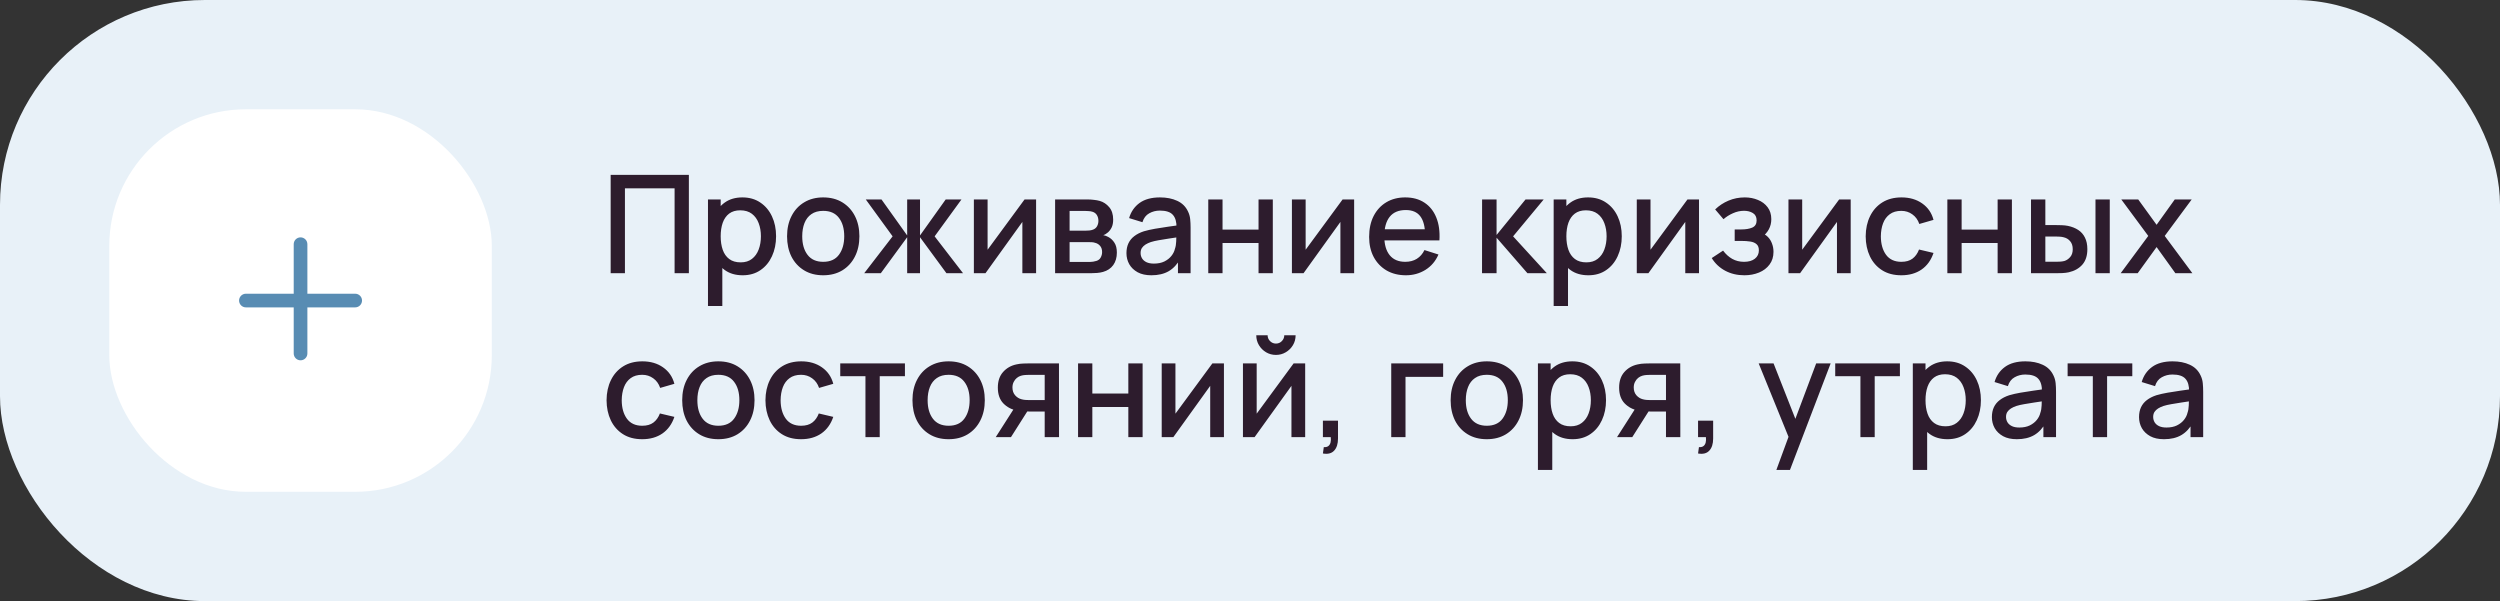
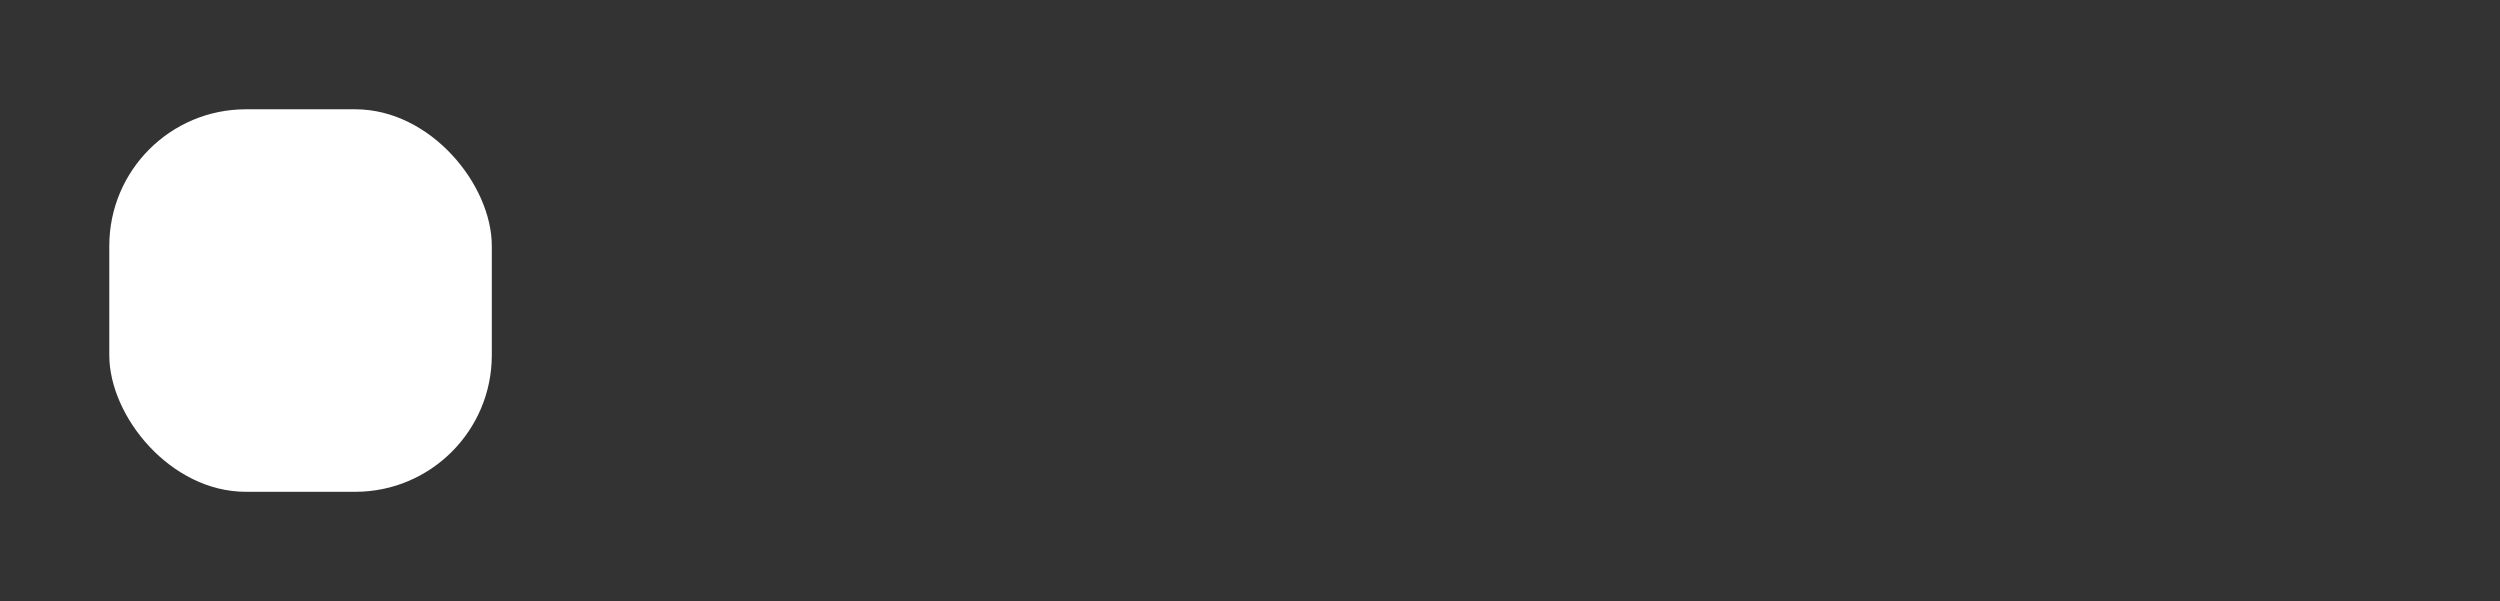
<svg xmlns="http://www.w3.org/2000/svg" width="366" height="88" viewBox="0 0 366 88" fill="none">
  <rect x="0" y="0" width="366" height="88" fill="#333333" stroke="none" />
-   <rect width="366" height="88" rx="30" fill="#E8F1F8" />
  <rect x="16" y="16" width="56" height="56" rx="20" fill="white" />
-   <path fill-rule="evenodd" clip-rule="evenodd" d="M45 35.75C45 35.198 44.552 34.75 44 34.75C43.448 34.75 43 35.198 43 35.75V43H36C35.448 43 35 43.448 35 44C35 44.552 35.448 45 36 45H43V51.75C43 52.302 43.448 52.75 44 52.75C44.552 52.75 45 52.302 45 51.75V45H52C52.552 45 53 44.552 53 44C53 43.448 52.552 43 52 43H45V35.75Z" fill="#588CB3" />
-   <path d="M89.4 40V25.6H100.85V40H98.76V27.57H91.49V40H89.4ZM108.728 40.3C107.694 40.3 106.828 40.05 106.128 39.55C105.428 39.043 104.898 38.36 104.538 37.5C104.178 36.64 103.998 35.67 103.998 34.59C103.998 33.51 104.174 32.54 104.528 31.68C104.888 30.82 105.414 30.143 106.108 29.65C106.808 29.15 107.668 28.9 108.688 28.9C109.701 28.9 110.574 29.15 111.308 29.65C112.048 30.143 112.618 30.82 113.018 31.68C113.418 32.533 113.618 33.503 113.618 34.59C113.618 35.67 113.418 36.643 113.018 37.51C112.624 38.37 112.061 39.05 111.328 39.55C110.601 40.05 109.734 40.3 108.728 40.3ZM103.648 44.8V29.2H105.508V36.97H105.748V44.8H103.648ZM108.438 38.41C109.104 38.41 109.654 38.24 110.088 37.9C110.528 37.56 110.854 37.103 111.068 36.53C111.288 35.95 111.398 35.303 111.398 34.59C111.398 33.883 111.288 33.243 111.068 32.67C110.854 32.097 110.524 31.64 110.078 31.3C109.631 30.96 109.061 30.79 108.368 30.79C107.714 30.79 107.174 30.95 106.748 31.27C106.328 31.59 106.014 32.037 105.808 32.61C105.608 33.183 105.508 33.843 105.508 34.59C105.508 35.337 105.608 35.997 105.808 36.57C106.008 37.143 106.324 37.593 106.758 37.92C107.191 38.247 107.751 38.41 108.438 38.41ZM120.516 40.3C119.436 40.3 118.499 40.057 117.706 39.57C116.912 39.083 116.299 38.413 115.866 37.56C115.439 36.7 115.226 35.71 115.226 34.59C115.226 33.463 115.446 32.473 115.886 31.62C116.326 30.76 116.942 30.093 117.736 29.62C118.529 29.14 119.456 28.9 120.516 28.9C121.596 28.9 122.532 29.143 123.326 29.63C124.119 30.117 124.732 30.787 125.166 31.64C125.599 32.493 125.816 33.477 125.816 34.59C125.816 35.717 125.596 36.71 125.156 37.57C124.722 38.423 124.109 39.093 123.316 39.58C122.522 40.06 121.589 40.3 120.516 40.3ZM120.516 38.33C121.549 38.33 122.319 37.983 122.826 37.29C123.339 36.59 123.596 35.69 123.596 34.59C123.596 33.463 123.336 32.563 122.816 31.89C122.302 31.21 121.536 30.87 120.516 30.87C119.816 30.87 119.239 31.03 118.786 31.35C118.332 31.663 117.996 32.1 117.776 32.66C117.556 33.213 117.446 33.857 117.446 34.59C117.446 35.723 117.706 36.63 118.226 37.31C118.746 37.99 119.509 38.33 120.516 38.33ZM126.52 40L130.68 34.6L126.75 29.2H129.05L132.81 34.47V29.2H134.69V34.47L138.45 29.2H140.76L136.83 34.6L140.99 40H138.56L134.69 34.73V40H132.81V34.73L128.95 40H126.52ZM151.684 29.2V40H149.674V32.49L144.274 40H142.574V29.2H144.584V36.56L149.994 29.2H151.684ZM154.468 40V29.2H159.218C159.531 29.2 159.845 29.22 160.158 29.26C160.471 29.293 160.748 29.343 160.988 29.41C161.535 29.563 162.001 29.87 162.388 30.33C162.775 30.783 162.968 31.39 162.968 32.15C162.968 32.583 162.901 32.95 162.768 33.25C162.635 33.543 162.451 33.797 162.218 34.01C162.111 34.103 161.998 34.187 161.878 34.26C161.758 34.333 161.638 34.39 161.518 34.43C161.765 34.47 162.008 34.557 162.248 34.69C162.615 34.883 162.915 35.163 163.148 35.53C163.388 35.89 163.508 36.373 163.508 36.98C163.508 37.707 163.331 38.317 162.978 38.81C162.625 39.297 162.125 39.63 161.478 39.81C161.225 39.883 160.938 39.933 160.618 39.96C160.305 39.987 159.991 40 159.678 40H154.468ZM156.588 38.35H159.548C159.688 38.35 159.848 38.337 160.028 38.31C160.208 38.283 160.368 38.247 160.508 38.2C160.808 38.107 161.021 37.937 161.148 37.69C161.281 37.443 161.348 37.18 161.348 36.9C161.348 36.52 161.248 36.217 161.048 35.99C160.848 35.757 160.595 35.607 160.288 35.54C160.155 35.493 160.008 35.467 159.848 35.46C159.688 35.453 159.551 35.45 159.438 35.45H156.588V38.35ZM156.588 33.77H158.928C159.121 33.77 159.318 33.76 159.518 33.74C159.718 33.713 159.891 33.67 160.038 33.61C160.298 33.51 160.491 33.343 160.618 33.11C160.745 32.87 160.808 32.61 160.808 32.33C160.808 32.023 160.738 31.75 160.598 31.51C160.458 31.27 160.248 31.103 159.968 31.01C159.775 30.943 159.551 30.907 159.298 30.9C159.051 30.887 158.895 30.88 158.828 30.88H156.588V33.77ZM168.563 40.3C167.763 40.3 167.093 40.153 166.553 39.86C166.013 39.56 165.603 39.167 165.323 38.68C165.05 38.187 164.913 37.647 164.913 37.06C164.913 36.513 165.01 36.033 165.203 35.62C165.397 35.207 165.683 34.857 166.063 34.57C166.443 34.277 166.91 34.04 167.463 33.86C167.943 33.72 168.487 33.597 169.093 33.49C169.7 33.383 170.337 33.283 171.003 33.19C171.677 33.097 172.343 33.003 173.003 32.91L172.243 33.33C172.257 32.483 172.077 31.857 171.703 31.45C171.337 31.037 170.703 30.83 169.803 30.83C169.237 30.83 168.717 30.963 168.243 31.23C167.77 31.49 167.44 31.923 167.253 32.53L165.303 31.93C165.57 31.003 166.077 30.267 166.823 29.72C167.577 29.173 168.577 28.9 169.823 28.9C170.79 28.9 171.63 29.067 172.343 29.4C173.063 29.727 173.59 30.247 173.923 30.96C174.097 31.313 174.203 31.687 174.243 32.08C174.283 32.473 174.303 32.897 174.303 33.35V40H172.453V37.53L172.813 37.85C172.367 38.677 171.797 39.293 171.103 39.7C170.417 40.1 169.57 40.3 168.563 40.3ZM168.933 38.59C169.527 38.59 170.037 38.487 170.463 38.28C170.89 38.067 171.233 37.797 171.493 37.47C171.753 37.143 171.923 36.803 172.003 36.45C172.117 36.13 172.18 35.77 172.193 35.37C172.213 34.97 172.223 34.65 172.223 34.41L172.903 34.66C172.243 34.76 171.643 34.85 171.103 34.93C170.563 35.01 170.073 35.09 169.633 35.17C169.2 35.243 168.813 35.333 168.473 35.44C168.187 35.54 167.93 35.66 167.703 35.8C167.483 35.94 167.307 36.11 167.173 36.31C167.047 36.51 166.983 36.753 166.983 37.04C166.983 37.32 167.053 37.58 167.193 37.82C167.333 38.053 167.547 38.24 167.833 38.38C168.12 38.52 168.487 38.59 168.933 38.59ZM176.89 40V29.2H178.98V33.61H184.25V29.2H186.34V40H184.25V35.58H178.98V40H176.89ZM198.246 29.2V40H196.236V32.49L190.836 40H189.136V29.2H191.146V36.56L196.556 29.2H198.246ZM205.831 40.3C204.757 40.3 203.814 40.067 203.001 39.6C202.194 39.127 201.564 38.47 201.111 37.63C200.664 36.783 200.441 35.803 200.441 34.69C200.441 33.51 200.661 32.487 201.101 31.62C201.547 30.753 202.167 30.083 202.961 29.61C203.754 29.137 204.677 28.9 205.731 28.9C206.831 28.9 207.767 29.157 208.541 29.67C209.314 30.177 209.891 30.9 210.271 31.84C210.657 32.78 210.811 33.897 210.731 35.19H208.641V34.43C208.627 33.177 208.387 32.25 207.921 31.65C207.461 31.05 206.757 30.75 205.811 30.75C204.764 30.75 203.977 31.08 203.451 31.74C202.924 32.4 202.661 33.353 202.661 34.6C202.661 35.787 202.924 36.707 203.451 37.36C203.977 38.007 204.737 38.33 205.731 38.33C206.384 38.33 206.947 38.183 207.421 37.89C207.901 37.59 208.274 37.163 208.541 36.61L210.591 37.26C210.171 38.227 209.534 38.977 208.681 39.51C207.827 40.037 206.877 40.3 205.831 40.3ZM201.981 35.19V33.56H209.691V35.19H201.981ZM216.968 40L216.978 29.2H219.098V34.4L223.338 29.2H225.998L221.518 34.6L226.458 40H223.618L219.098 34.8V40H216.968ZM232.536 40.3C231.503 40.3 230.636 40.05 229.936 39.55C229.236 39.043 228.706 38.36 228.346 37.5C227.986 36.64 227.806 35.67 227.806 34.59C227.806 33.51 227.983 32.54 228.336 31.68C228.696 30.82 229.223 30.143 229.916 29.65C230.616 29.15 231.476 28.9 232.496 28.9C233.51 28.9 234.383 29.15 235.116 29.65C235.856 30.143 236.426 30.82 236.826 31.68C237.226 32.533 237.426 33.503 237.426 34.59C237.426 35.67 237.226 36.643 236.826 37.51C236.433 38.37 235.87 39.05 235.136 39.55C234.41 40.05 233.543 40.3 232.536 40.3ZM227.456 44.8V29.2H229.316V36.97H229.556V44.8H227.456ZM232.246 38.41C232.913 38.41 233.463 38.24 233.896 37.9C234.336 37.56 234.663 37.103 234.876 36.53C235.096 35.95 235.206 35.303 235.206 34.59C235.206 33.883 235.096 33.243 234.876 32.67C234.663 32.097 234.333 31.64 233.886 31.3C233.44 30.96 232.87 30.79 232.176 30.79C231.523 30.79 230.983 30.95 230.556 31.27C230.136 31.59 229.823 32.037 229.616 32.61C229.416 33.183 229.316 33.843 229.316 34.59C229.316 35.337 229.416 35.997 229.616 36.57C229.816 37.143 230.133 37.593 230.566 37.92C231 38.247 231.56 38.41 232.246 38.41ZM248.734 29.2V40H246.724V32.49L241.324 40H239.624V29.2H241.634V36.56L247.044 29.2H248.734ZM255.379 40.3C254.332 40.3 253.392 40.077 252.559 39.63C251.732 39.183 251.079 38.567 250.599 37.78L252.259 36.69C252.646 37.21 253.092 37.613 253.599 37.9C254.112 38.187 254.689 38.33 255.329 38.33C255.996 38.33 256.522 38.18 256.909 37.88C257.302 37.573 257.499 37.163 257.499 36.65C257.499 36.243 257.386 35.943 257.159 35.75C256.939 35.55 256.632 35.42 256.239 35.36C255.852 35.3 255.412 35.27 254.919 35.27H253.959V33.59H254.919C255.572 33.59 256.109 33.5 256.529 33.32C256.956 33.133 257.169 32.783 257.169 32.27C257.169 31.77 256.986 31.41 256.619 31.19C256.259 30.97 255.829 30.86 255.329 30.86C254.769 30.86 254.226 30.98 253.699 31.22C253.172 31.453 252.712 31.743 252.319 32.09L251.099 30.66C251.672 30.107 252.326 29.677 253.059 29.37C253.799 29.057 254.592 28.9 255.439 28.9C256.132 28.9 256.772 29.023 257.359 29.27C257.952 29.51 258.426 29.867 258.779 30.34C259.139 30.813 259.319 31.397 259.319 32.09C259.319 32.63 259.199 33.123 258.959 33.57C258.719 34.017 258.352 34.423 257.859 34.79L257.799 34.08C258.206 34.207 258.546 34.41 258.819 34.69C259.092 34.97 259.296 35.3 259.429 35.68C259.569 36.053 259.639 36.45 259.639 36.87C259.639 37.597 259.446 38.217 259.059 38.73C258.679 39.243 258.166 39.633 257.519 39.9C256.872 40.167 256.159 40.3 255.379 40.3ZM270.941 29.2V40H268.931V32.49L263.531 40H261.831V29.2H263.841V36.56L269.251 29.2H270.941ZM278.356 40.3C277.249 40.3 276.309 40.053 275.536 39.56C274.763 39.067 274.169 38.39 273.756 37.53C273.349 36.67 273.143 35.693 273.136 34.6C273.143 33.487 273.356 32.503 273.776 31.65C274.196 30.79 274.796 30.117 275.576 29.63C276.356 29.143 277.293 28.9 278.386 28.9C279.566 28.9 280.573 29.193 281.406 29.78C282.246 30.367 282.799 31.17 283.066 32.19L280.986 32.79C280.779 32.183 280.439 31.713 279.966 31.38C279.499 31.04 278.963 30.87 278.356 30.87C277.669 30.87 277.106 31.033 276.666 31.36C276.226 31.68 275.899 32.12 275.686 32.68C275.473 33.24 275.363 33.88 275.356 34.6C275.363 35.713 275.616 36.613 276.116 37.3C276.623 37.987 277.369 38.33 278.356 38.33C279.029 38.33 279.573 38.177 279.986 37.87C280.406 37.557 280.726 37.11 280.946 36.53L283.066 37.03C282.713 38.083 282.129 38.893 281.316 39.46C280.503 40.02 279.516 40.3 278.356 40.3ZM285.093 40V29.2H287.183V33.61H292.453V29.2H294.543V40H292.453V35.58H287.183V40H285.093ZM297.339 40V29.2H299.439V32.95H300.859C301.166 32.95 301.496 32.957 301.849 32.97C302.203 32.983 302.503 33.017 302.749 33.07C303.329 33.19 303.833 33.39 304.259 33.67C304.686 33.95 305.013 34.323 305.239 34.79C305.473 35.25 305.589 35.817 305.589 36.49C305.589 37.43 305.346 38.18 304.859 38.74C304.373 39.293 303.713 39.667 302.879 39.86C302.613 39.92 302.296 39.96 301.929 39.98C301.569 39.993 301.236 40 300.929 40H297.339ZM299.439 38.32H301.049C301.223 38.32 301.416 38.313 301.629 38.3C301.843 38.287 302.039 38.257 302.219 38.21C302.533 38.117 302.816 37.927 303.069 37.64C303.323 37.353 303.449 36.97 303.449 36.49C303.449 35.997 303.323 35.603 303.069 35.31C302.823 35.017 302.509 34.827 302.129 34.74C301.956 34.693 301.773 34.663 301.579 34.65C301.393 34.637 301.216 34.63 301.049 34.63H299.439V38.32ZM306.779 40V29.2H308.869V40H306.779ZM310.466 40L314.506 34.54L310.556 29.2H313.036L315.726 32.91L318.386 29.2H320.866L316.916 34.54L320.966 40H318.476L315.726 36.17L312.956 40H310.466ZM94.02 64.3C92.913 64.3 91.973 64.053 91.2 63.56C90.427 63.067 89.833 62.39 89.42 61.53C89.013 60.67 88.807 59.693 88.8 58.6C88.807 57.487 89.02 56.503 89.44 55.65C89.86 54.79 90.46 54.117 91.24 53.63C92.02 53.143 92.957 52.9 94.05 52.9C95.23 52.9 96.237 53.193 97.07 53.78C97.91 54.367 98.463 55.17 98.73 56.19L96.65 56.79C96.443 56.183 96.103 55.713 95.63 55.38C95.163 55.04 94.627 54.87 94.02 54.87C93.333 54.87 92.77 55.033 92.33 55.36C91.89 55.68 91.563 56.12 91.35 56.68C91.137 57.24 91.027 57.88 91.02 58.6C91.027 59.713 91.28 60.613 91.78 61.3C92.287 61.987 93.033 62.33 94.02 62.33C94.693 62.33 95.237 62.177 95.65 61.87C96.07 61.557 96.39 61.11 96.61 60.53L98.73 61.03C98.377 62.083 97.793 62.893 96.98 63.46C96.167 64.02 95.18 64.3 94.02 64.3ZM105.164 64.3C104.084 64.3 103.148 64.057 102.354 63.57C101.561 63.083 100.948 62.413 100.514 61.56C100.088 60.7 99.874 59.71 99.874 58.59C99.874 57.463 100.094 56.473 100.534 55.62C100.974 54.76 101.591 54.093 102.384 53.62C103.178 53.14 104.104 52.9 105.164 52.9C106.244 52.9 107.181 53.143 107.974 53.63C108.768 54.117 109.381 54.787 109.814 55.64C110.248 56.493 110.464 57.477 110.464 58.59C110.464 59.717 110.244 60.71 109.804 61.57C109.371 62.423 108.758 63.093 107.964 63.58C107.171 64.06 106.238 64.3 105.164 64.3ZM105.164 62.33C106.198 62.33 106.968 61.983 107.474 61.29C107.988 60.59 108.244 59.69 108.244 58.59C108.244 57.463 107.984 56.563 107.464 55.89C106.951 55.21 106.184 54.87 105.164 54.87C104.464 54.87 103.888 55.03 103.434 55.35C102.981 55.663 102.644 56.1 102.424 56.66C102.204 57.213 102.094 57.857 102.094 58.59C102.094 59.723 102.354 60.63 102.874 61.31C103.394 61.99 104.158 62.33 105.164 62.33ZM117.282 64.3C116.175 64.3 115.235 64.053 114.462 63.56C113.688 63.067 113.095 62.39 112.682 61.53C112.275 60.67 112.068 59.693 112.062 58.6C112.068 57.487 112.282 56.503 112.702 55.65C113.122 54.79 113.722 54.117 114.502 53.63C115.282 53.143 116.218 52.9 117.312 52.9C118.492 52.9 119.498 53.193 120.332 53.78C121.172 54.367 121.725 55.17 121.992 56.19L119.912 56.79C119.705 56.183 119.365 55.713 118.892 55.38C118.425 55.04 117.888 54.87 117.282 54.87C116.595 54.87 116.032 55.033 115.592 55.36C115.152 55.68 114.825 56.12 114.612 56.68C114.398 57.24 114.288 57.88 114.282 58.6C114.288 59.713 114.542 60.613 115.042 61.3C115.548 61.987 116.295 62.33 117.282 62.33C117.955 62.33 118.498 62.177 118.912 61.87C119.332 61.557 119.652 61.11 119.872 60.53L121.992 61.03C121.638 62.083 121.055 62.893 120.242 63.46C119.428 64.02 118.442 64.3 117.282 64.3ZM126.702 64V55.08H123.012V53.2H132.482V55.08H128.792V64H126.702ZM138.875 64.3C137.795 64.3 136.858 64.057 136.065 63.57C135.272 63.083 134.658 62.413 134.225 61.56C133.798 60.7 133.585 59.71 133.585 58.59C133.585 57.463 133.805 56.473 134.245 55.62C134.685 54.76 135.302 54.093 136.095 53.62C136.888 53.14 137.815 52.9 138.875 52.9C139.955 52.9 140.892 53.143 141.685 53.63C142.478 54.117 143.092 54.787 143.525 55.64C143.958 56.493 144.175 57.477 144.175 58.59C144.175 59.717 143.955 60.71 143.515 61.57C143.082 62.423 142.468 63.093 141.675 63.58C140.882 64.06 139.948 64.3 138.875 64.3ZM138.875 62.33C139.908 62.33 140.678 61.983 141.185 61.29C141.698 60.59 141.955 59.69 141.955 58.59C141.955 57.463 141.695 56.563 141.175 55.89C140.662 55.21 139.895 54.87 138.875 54.87C138.175 54.87 137.598 55.03 137.145 55.35C136.692 55.663 136.355 56.1 136.135 56.66C135.915 57.213 135.805 57.857 135.805 58.59C135.805 59.723 136.065 60.63 136.585 61.31C137.105 61.99 137.868 62.33 138.875 62.33ZM152.943 64V60.25H150.803C150.549 60.25 150.246 60.24 149.893 60.22C149.546 60.2 149.219 60.163 148.913 60.11C148.106 59.963 147.433 59.613 146.893 59.06C146.353 58.5 146.083 57.73 146.083 56.75C146.083 55.803 146.336 55.043 146.843 54.47C147.356 53.89 148.006 53.517 148.793 53.35C149.133 53.27 149.479 53.227 149.833 53.22C150.193 53.207 150.496 53.2 150.743 53.2H155.033L155.043 64H152.943ZM145.773 64L148.503 59.73H150.713L148.003 64H145.773ZM150.623 58.57H152.943V54.88H150.623C150.476 54.88 150.296 54.887 150.083 54.9C149.869 54.913 149.663 54.95 149.463 55.01C149.256 55.07 149.056 55.177 148.863 55.33C148.676 55.483 148.523 55.68 148.403 55.92C148.283 56.153 148.223 56.423 148.223 56.73C148.223 57.19 148.353 57.57 148.613 57.87C148.873 58.163 149.183 58.357 149.543 58.45C149.736 58.503 149.929 58.537 150.123 58.55C150.316 58.563 150.483 58.57 150.623 58.57ZM157.828 64V53.2H159.918V57.61H165.188V53.2H167.278V64H165.188V59.58H159.918V64H157.828ZM179.184 53.2V64H177.174V56.49L171.774 64H170.074V53.2H172.084V60.56L177.494 53.2H179.184ZM186.798 51.96C186.271 51.96 185.788 51.83 185.348 51.57C184.915 51.31 184.568 50.963 184.308 50.53C184.048 50.097 183.918 49.613 183.918 49.08H185.578C185.578 49.413 185.698 49.7 185.938 49.94C186.178 50.18 186.465 50.3 186.798 50.3C187.138 50.3 187.425 50.18 187.658 49.94C187.898 49.7 188.018 49.413 188.018 49.08H189.678C189.678 49.613 189.548 50.097 189.288 50.53C189.028 50.963 188.678 51.31 188.238 51.57C187.805 51.83 187.325 51.96 186.798 51.96ZM191.078 53.2V64H189.068V56.49L183.668 64H181.968V53.2H183.978V60.56L189.388 53.2H191.078ZM193.673 66.39L193.803 65.46C194.089 65.48 194.313 65.427 194.473 65.3C194.633 65.173 194.739 64.997 194.793 64.77C194.846 64.543 194.856 64.287 194.823 64H193.673V61.59H195.883V64.2C195.883 64.987 195.693 65.58 195.313 65.98C194.939 66.38 194.393 66.517 193.673 66.39ZM203.677 64V53.2H211.277V55.17H205.767V64H203.677ZM217.664 64.3C216.584 64.3 215.648 64.057 214.854 63.57C214.061 63.083 213.448 62.413 213.014 61.56C212.588 60.7 212.374 59.71 212.374 58.59C212.374 57.463 212.594 56.473 213.034 55.62C213.474 54.76 214.091 54.093 214.884 53.62C215.678 53.14 216.604 52.9 217.664 52.9C218.744 52.9 219.681 53.143 220.474 53.63C221.268 54.117 221.881 54.787 222.314 55.64C222.748 56.493 222.964 57.477 222.964 58.59C222.964 59.717 222.744 60.71 222.304 61.57C221.871 62.423 221.258 63.093 220.464 63.58C219.671 64.06 218.738 64.3 217.664 64.3ZM217.664 62.33C218.698 62.33 219.468 61.983 219.974 61.29C220.488 60.59 220.744 59.69 220.744 58.59C220.744 57.463 220.484 56.563 219.964 55.89C219.451 55.21 218.684 54.87 217.664 54.87C216.964 54.87 216.388 55.03 215.934 55.35C215.481 55.663 215.144 56.1 214.924 56.66C214.704 57.213 214.594 57.857 214.594 58.59C214.594 59.723 214.854 60.63 215.374 61.31C215.894 61.99 216.658 62.33 217.664 62.33ZM230.232 64.3C229.198 64.3 228.332 64.05 227.632 63.55C226.932 63.043 226.402 62.36 226.042 61.5C225.682 60.64 225.502 59.67 225.502 58.59C225.502 57.51 225.678 56.54 226.032 55.68C226.392 54.82 226.918 54.143 227.612 53.65C228.312 53.15 229.172 52.9 230.192 52.9C231.205 52.9 232.078 53.15 232.812 53.65C233.552 54.143 234.122 54.82 234.522 55.68C234.922 56.533 235.122 57.503 235.122 58.59C235.122 59.67 234.922 60.643 234.522 61.51C234.128 62.37 233.565 63.05 232.832 63.55C232.105 64.05 231.238 64.3 230.232 64.3ZM225.152 68.8V53.2H227.012V60.97H227.252V68.8H225.152ZM229.942 62.41C230.608 62.41 231.158 62.24 231.592 61.9C232.032 61.56 232.358 61.103 232.572 60.53C232.792 59.95 232.902 59.303 232.902 58.59C232.902 57.883 232.792 57.243 232.572 56.67C232.358 56.097 232.028 55.64 231.582 55.3C231.135 54.96 230.565 54.79 229.872 54.79C229.218 54.79 228.678 54.95 228.252 55.27C227.832 55.59 227.518 56.037 227.312 56.61C227.112 57.183 227.012 57.843 227.012 58.59C227.012 59.337 227.112 59.997 227.312 60.57C227.512 61.143 227.828 61.593 228.262 61.92C228.695 62.247 229.255 62.41 229.942 62.41ZM243.9 64V60.25H241.76C241.506 60.25 241.203 60.24 240.85 60.22C240.503 60.2 240.176 60.163 239.87 60.11C239.063 59.963 238.39 59.613 237.85 59.06C237.31 58.5 237.04 57.73 237.04 56.75C237.04 55.803 237.293 55.043 237.8 54.47C238.313 53.89 238.963 53.517 239.75 53.35C240.09 53.27 240.436 53.227 240.79 53.22C241.15 53.207 241.453 53.2 241.7 53.2H245.99L246 64H243.9ZM236.73 64L239.46 59.73H241.67L238.96 64H236.73ZM241.58 58.57H243.9V54.88H241.58C241.433 54.88 241.253 54.887 241.04 54.9C240.826 54.913 240.62 54.95 240.42 55.01C240.213 55.07 240.013 55.177 239.82 55.33C239.633 55.483 239.48 55.68 239.36 55.92C239.24 56.153 239.18 56.423 239.18 56.73C239.18 57.19 239.31 57.57 239.57 57.87C239.83 58.163 240.14 58.357 240.5 58.45C240.693 58.503 240.886 58.537 241.08 58.55C241.273 58.563 241.44 58.57 241.58 58.57ZM248.595 66.39L248.725 65.46C249.011 65.48 249.235 65.427 249.395 65.3C249.555 65.173 249.661 64.997 249.715 64.77C249.768 64.543 249.778 64.287 249.745 64H248.595V61.59H250.805V64.2C250.805 64.987 250.615 65.58 250.235 65.98C249.861 66.38 249.315 66.517 248.595 66.39ZM260.059 68.8L262.149 63.11L262.179 64.79L257.469 53.2H259.649L263.169 62.15H262.529L265.889 53.2H268.009L262.049 68.8H260.059ZM272.366 64V55.08H268.676V53.2H278.146V55.08H274.456V64H272.366ZM285.115 64.3C284.081 64.3 283.215 64.05 282.515 63.55C281.815 63.043 281.285 62.36 280.925 61.5C280.565 60.64 280.385 59.67 280.385 58.59C280.385 57.51 280.561 56.54 280.915 55.68C281.275 54.82 281.801 54.143 282.495 53.65C283.195 53.15 284.055 52.9 285.075 52.9C286.088 52.9 286.961 53.15 287.695 53.65C288.435 54.143 289.005 54.82 289.405 55.68C289.805 56.533 290.005 57.503 290.005 58.59C290.005 59.67 289.805 60.643 289.405 61.51C289.011 62.37 288.448 63.05 287.715 63.55C286.988 64.05 286.121 64.3 285.115 64.3ZM280.035 68.8V53.2H281.895V60.97H282.135V68.8H280.035ZM284.825 62.41C285.491 62.41 286.041 62.24 286.475 61.9C286.915 61.56 287.241 61.103 287.455 60.53C287.675 59.95 287.785 59.303 287.785 58.59C287.785 57.883 287.675 57.243 287.455 56.67C287.241 56.097 286.911 55.64 286.465 55.3C286.018 54.96 285.448 54.79 284.755 54.79C284.101 54.79 283.561 54.95 283.135 55.27C282.715 55.59 282.401 56.037 282.195 56.61C281.995 57.183 281.895 57.843 281.895 58.59C281.895 59.337 281.995 59.997 282.195 60.57C282.395 61.143 282.711 61.593 283.145 61.92C283.578 62.247 284.138 62.41 284.825 62.41ZM295.263 64.3C294.463 64.3 293.793 64.153 293.253 63.86C292.713 63.56 292.303 63.167 292.023 62.68C291.749 62.187 291.613 61.647 291.613 61.06C291.613 60.513 291.709 60.033 291.903 59.62C292.096 59.207 292.383 58.857 292.763 58.57C293.143 58.277 293.609 58.04 294.163 57.86C294.643 57.72 295.186 57.597 295.793 57.49C296.399 57.383 297.036 57.283 297.703 57.19C298.376 57.097 299.043 57.003 299.703 56.91L298.943 57.33C298.956 56.483 298.776 55.857 298.403 55.45C298.036 55.037 297.403 54.83 296.503 54.83C295.936 54.83 295.416 54.963 294.943 55.23C294.469 55.49 294.139 55.923 293.953 56.53L292.003 55.93C292.269 55.003 292.776 54.267 293.523 53.72C294.276 53.173 295.276 52.9 296.523 52.9C297.489 52.9 298.329 53.067 299.043 53.4C299.763 53.727 300.289 54.247 300.623 54.96C300.796 55.313 300.903 55.687 300.943 56.08C300.983 56.473 301.003 56.897 301.003 57.35V64H299.153V61.53L299.513 61.85C299.066 62.677 298.496 63.293 297.803 63.7C297.116 64.1 296.269 64.3 295.263 64.3ZM295.633 62.59C296.226 62.59 296.736 62.487 297.163 62.28C297.589 62.067 297.933 61.797 298.193 61.47C298.453 61.143 298.623 60.803 298.703 60.45C298.816 60.13 298.879 59.77 298.893 59.37C298.913 58.97 298.923 58.65 298.923 58.41L299.603 58.66C298.943 58.76 298.343 58.85 297.803 58.93C297.263 59.01 296.773 59.09 296.333 59.17C295.899 59.243 295.513 59.333 295.173 59.44C294.886 59.54 294.629 59.66 294.403 59.8C294.183 59.94 294.006 60.11 293.873 60.31C293.746 60.51 293.683 60.753 293.683 61.04C293.683 61.32 293.753 61.58 293.893 61.82C294.033 62.053 294.246 62.24 294.533 62.38C294.819 62.52 295.186 62.59 295.633 62.59ZM306.389 64V55.08H302.699V53.2H312.169V55.08H308.479V64H306.389ZM316.805 64.3C316.005 64.3 315.335 64.153 314.795 63.86C314.255 63.56 313.845 63.167 313.565 62.68C313.292 62.187 313.155 61.647 313.155 61.06C313.155 60.513 313.252 60.033 313.445 59.62C313.639 59.207 313.925 58.857 314.305 58.57C314.685 58.277 315.152 58.04 315.705 57.86C316.185 57.72 316.729 57.597 317.335 57.49C317.942 57.383 318.579 57.283 319.245 57.19C319.919 57.097 320.585 57.003 321.245 56.91L320.485 57.33C320.499 56.483 320.319 55.857 319.945 55.45C319.579 55.037 318.945 54.83 318.045 54.83C317.479 54.83 316.959 54.963 316.485 55.23C316.012 55.49 315.682 55.923 315.495 56.53L313.545 55.93C313.812 55.003 314.319 54.267 315.065 53.72C315.819 53.173 316.819 52.9 318.065 52.9C319.032 52.9 319.872 53.067 320.585 53.4C321.305 53.727 321.832 54.247 322.165 54.96C322.339 55.313 322.445 55.687 322.485 56.08C322.525 56.473 322.545 56.897 322.545 57.35V64H320.695V61.53L321.055 61.85C320.609 62.677 320.039 63.293 319.345 63.7C318.659 64.1 317.812 64.3 316.805 64.3ZM317.175 62.59C317.769 62.59 318.279 62.487 318.705 62.28C319.132 62.067 319.475 61.797 319.735 61.47C319.995 61.143 320.165 60.803 320.245 60.45C320.359 60.13 320.422 59.77 320.435 59.37C320.455 58.97 320.465 58.65 320.465 58.41L321.145 58.66C320.485 58.76 319.885 58.85 319.345 58.93C318.805 59.01 318.315 59.09 317.875 59.17C317.442 59.243 317.055 59.333 316.715 59.44C316.429 59.54 316.172 59.66 315.945 59.8C315.725 59.94 315.549 60.11 315.415 60.31C315.289 60.51 315.225 60.753 315.225 61.04C315.225 61.32 315.295 61.58 315.435 61.82C315.575 62.053 315.789 62.24 316.075 62.38C316.362 62.52 316.729 62.59 317.175 62.59Z" fill="#2D1C2D" />
</svg>